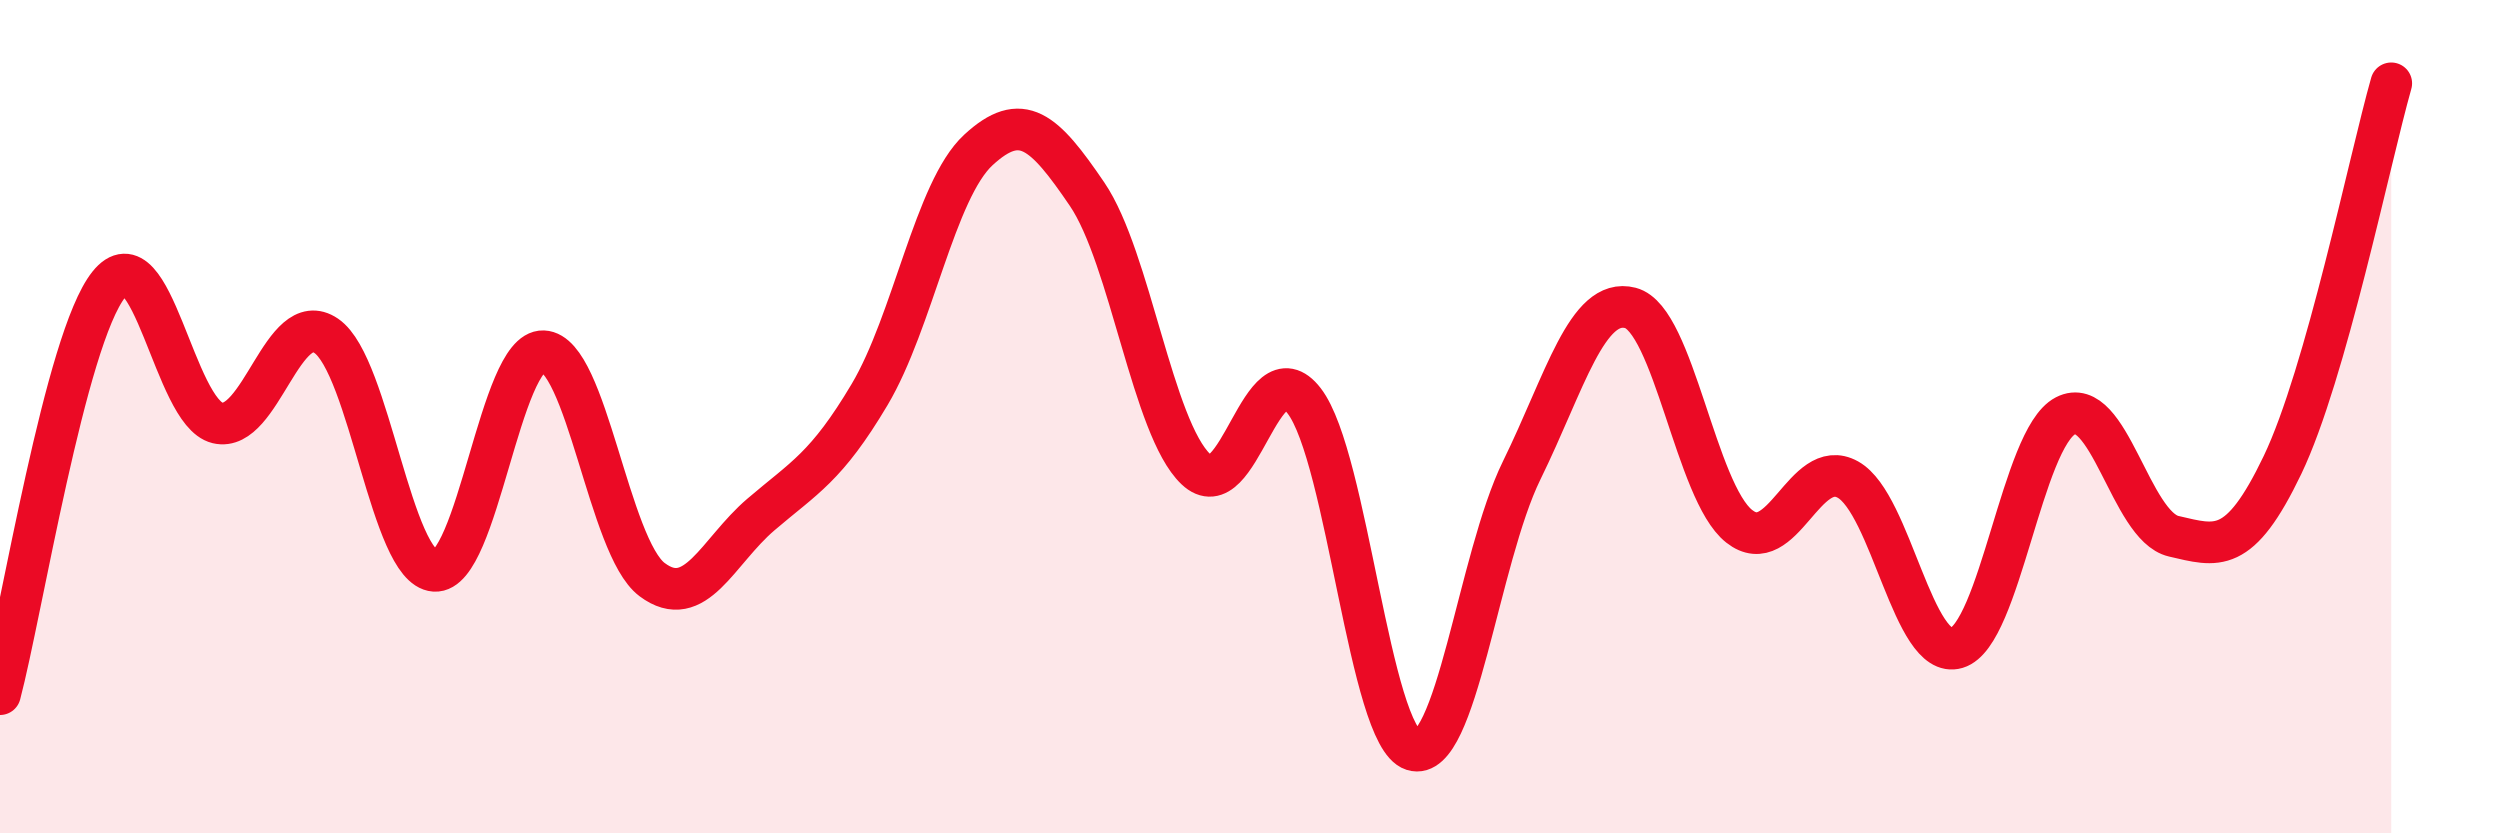
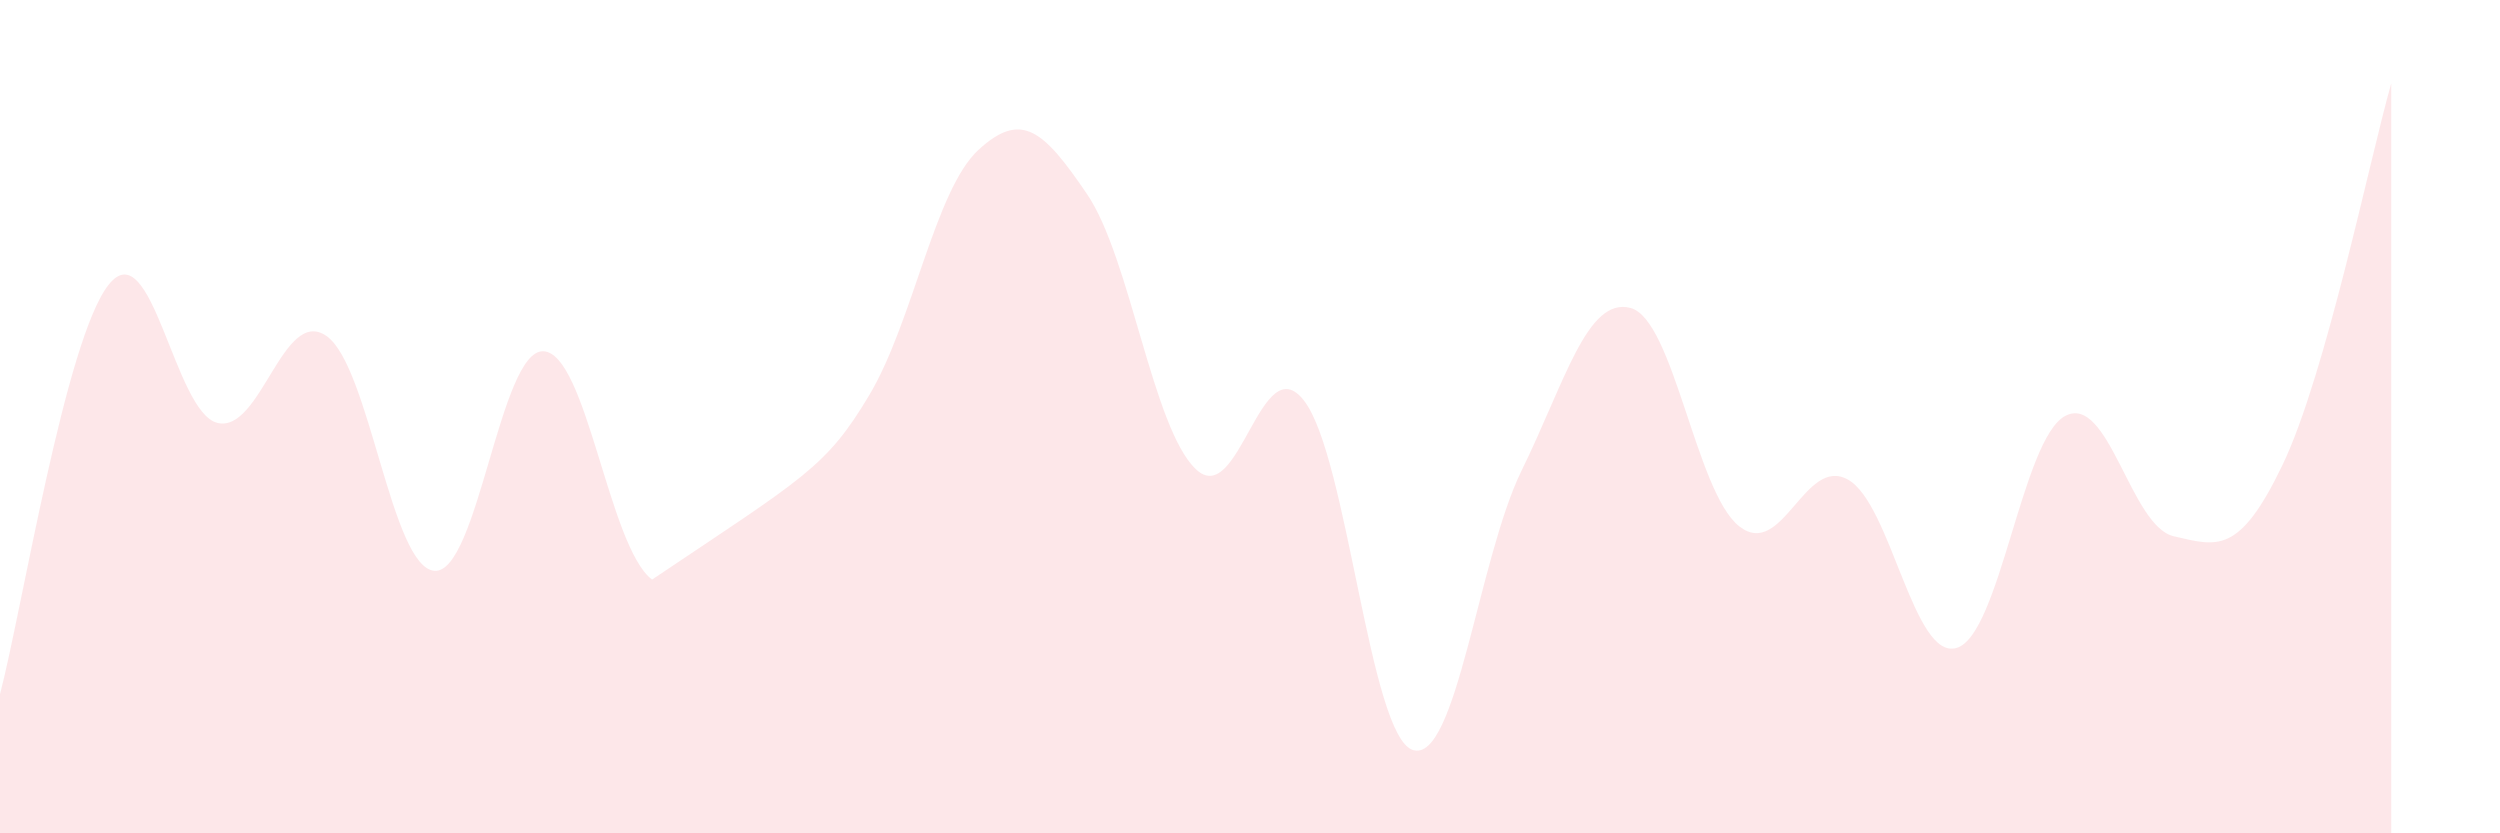
<svg xmlns="http://www.w3.org/2000/svg" width="60" height="20" viewBox="0 0 60 20">
-   <path d="M 0,16.66 C 0.52,14.69 1.57,8.13 2.61,6.83 C 3.65,5.53 4.18,9.9 5.22,10.15 C 6.26,10.4 6.79,7.35 7.83,8.06 C 8.87,8.77 9.39,13.63 10.43,13.7 C 11.47,13.77 12,8.39 13.04,8.43 C 14.08,8.47 14.61,13.13 15.65,13.91 C 16.69,14.69 17.22,13.24 18.26,12.35 C 19.3,11.46 19.83,11.22 20.87,9.47 C 21.91,7.72 22.44,4.56 23.48,3.6 C 24.52,2.64 25.05,3.13 26.09,4.66 C 27.13,6.19 27.66,10.27 28.7,11.26 C 29.74,12.25 30.26,8.27 31.3,9.62 C 32.34,10.97 32.87,17.67 33.91,18 C 34.95,18.33 35.48,13.41 36.52,11.29 C 37.56,9.17 38.09,7.12 39.13,7.39 C 40.17,7.66 40.7,11.81 41.74,12.63 C 42.78,13.45 43.31,10.93 44.35,11.51 C 45.39,12.09 45.92,15.86 46.96,15.55 C 48,15.24 48.53,10.52 49.57,9.98 C 50.61,9.44 51.13,12.63 52.17,12.87 C 53.21,13.11 53.74,13.33 54.78,11.16 C 55.82,8.99 56.87,3.83 57.39,2L57.39 20L0 20Z" fill="#EB0A25" opacity="0.1" stroke-linecap="round" stroke-linejoin="round" />
-   <path d="M 0,16.66 C 0.52,14.69 1.57,8.13 2.61,6.83 C 3.65,5.53 4.18,9.9 5.22,10.15 C 6.26,10.4 6.79,7.35 7.83,8.06 C 8.87,8.77 9.39,13.63 10.43,13.7 C 11.47,13.77 12,8.39 13.04,8.43 C 14.08,8.47 14.61,13.13 15.65,13.91 C 16.69,14.69 17.22,13.24 18.26,12.35 C 19.3,11.46 19.83,11.22 20.87,9.47 C 21.91,7.72 22.44,4.56 23.48,3.6 C 24.52,2.64 25.05,3.13 26.09,4.66 C 27.13,6.19 27.66,10.27 28.7,11.26 C 29.74,12.25 30.26,8.27 31.3,9.62 C 32.34,10.97 32.87,17.67 33.91,18 C 34.95,18.33 35.48,13.41 36.52,11.29 C 37.56,9.17 38.09,7.12 39.13,7.39 C 40.17,7.66 40.7,11.81 41.74,12.63 C 42.78,13.45 43.31,10.93 44.35,11.51 C 45.39,12.09 45.92,15.86 46.96,15.55 C 48,15.24 48.53,10.52 49.57,9.98 C 50.61,9.44 51.13,12.63 52.17,12.87 C 53.21,13.11 53.74,13.33 54.78,11.16 C 55.82,8.99 56.87,3.83 57.39,2" stroke="#EB0A25" stroke-width="1" fill="none" stroke-linecap="round" stroke-linejoin="round" />
+   <path d="M 0,16.66 C 0.52,14.69 1.57,8.13 2.61,6.83 C 3.65,5.53 4.18,9.9 5.22,10.15 C 6.26,10.4 6.79,7.35 7.83,8.06 C 8.87,8.77 9.39,13.63 10.43,13.7 C 11.47,13.77 12,8.39 13.04,8.43 C 14.08,8.47 14.61,13.13 15.65,13.91 C 19.3,11.46 19.83,11.22 20.87,9.47 C 21.91,7.72 22.44,4.56 23.48,3.6 C 24.52,2.64 25.05,3.13 26.09,4.66 C 27.13,6.19 27.66,10.27 28.7,11.26 C 29.74,12.25 30.26,8.27 31.3,9.62 C 32.34,10.97 32.87,17.67 33.91,18 C 34.95,18.33 35.48,13.41 36.52,11.29 C 37.56,9.17 38.09,7.12 39.13,7.39 C 40.17,7.66 40.7,11.81 41.74,12.63 C 42.78,13.45 43.31,10.93 44.35,11.51 C 45.39,12.09 45.92,15.86 46.96,15.55 C 48,15.24 48.53,10.52 49.57,9.98 C 50.61,9.44 51.13,12.63 52.17,12.87 C 53.21,13.11 53.74,13.33 54.78,11.16 C 55.82,8.99 56.87,3.83 57.39,2L57.39 20L0 20Z" fill="#EB0A25" opacity="0.1" stroke-linecap="round" stroke-linejoin="round" />
</svg>